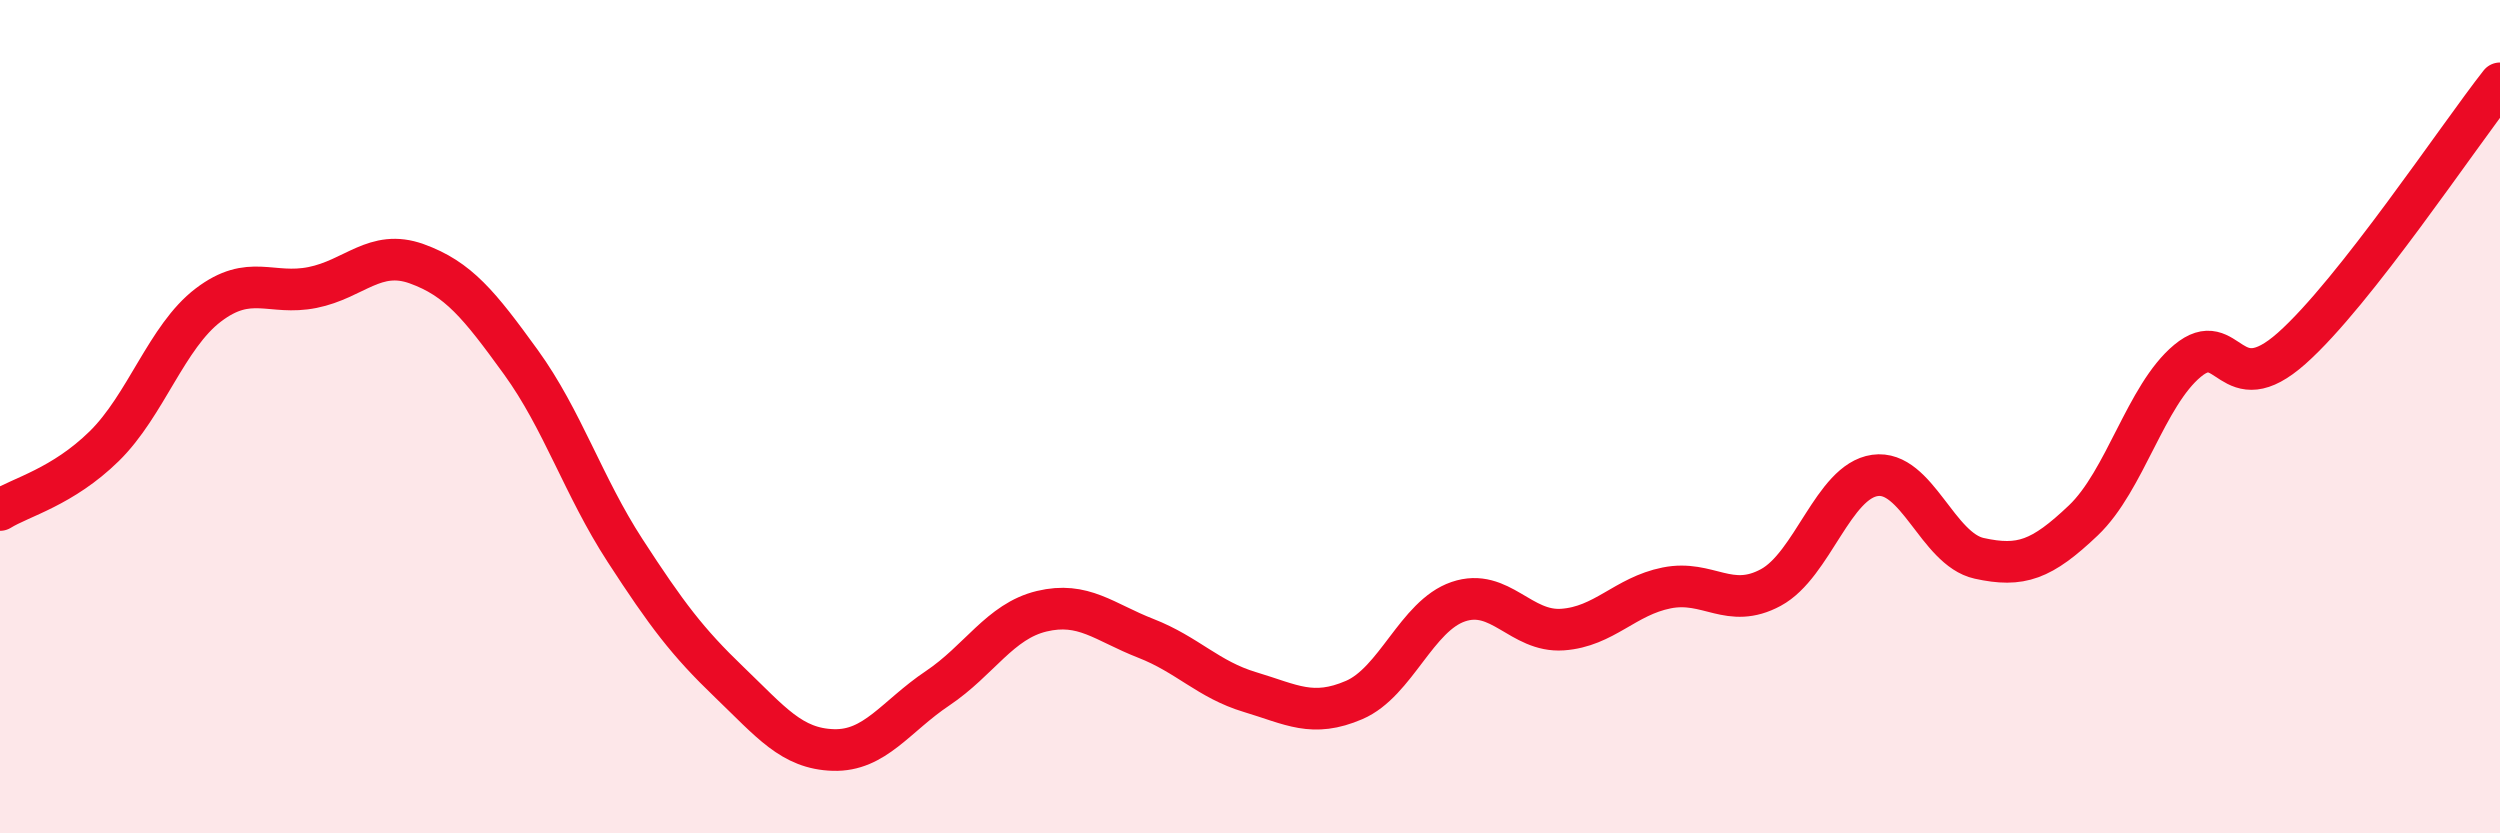
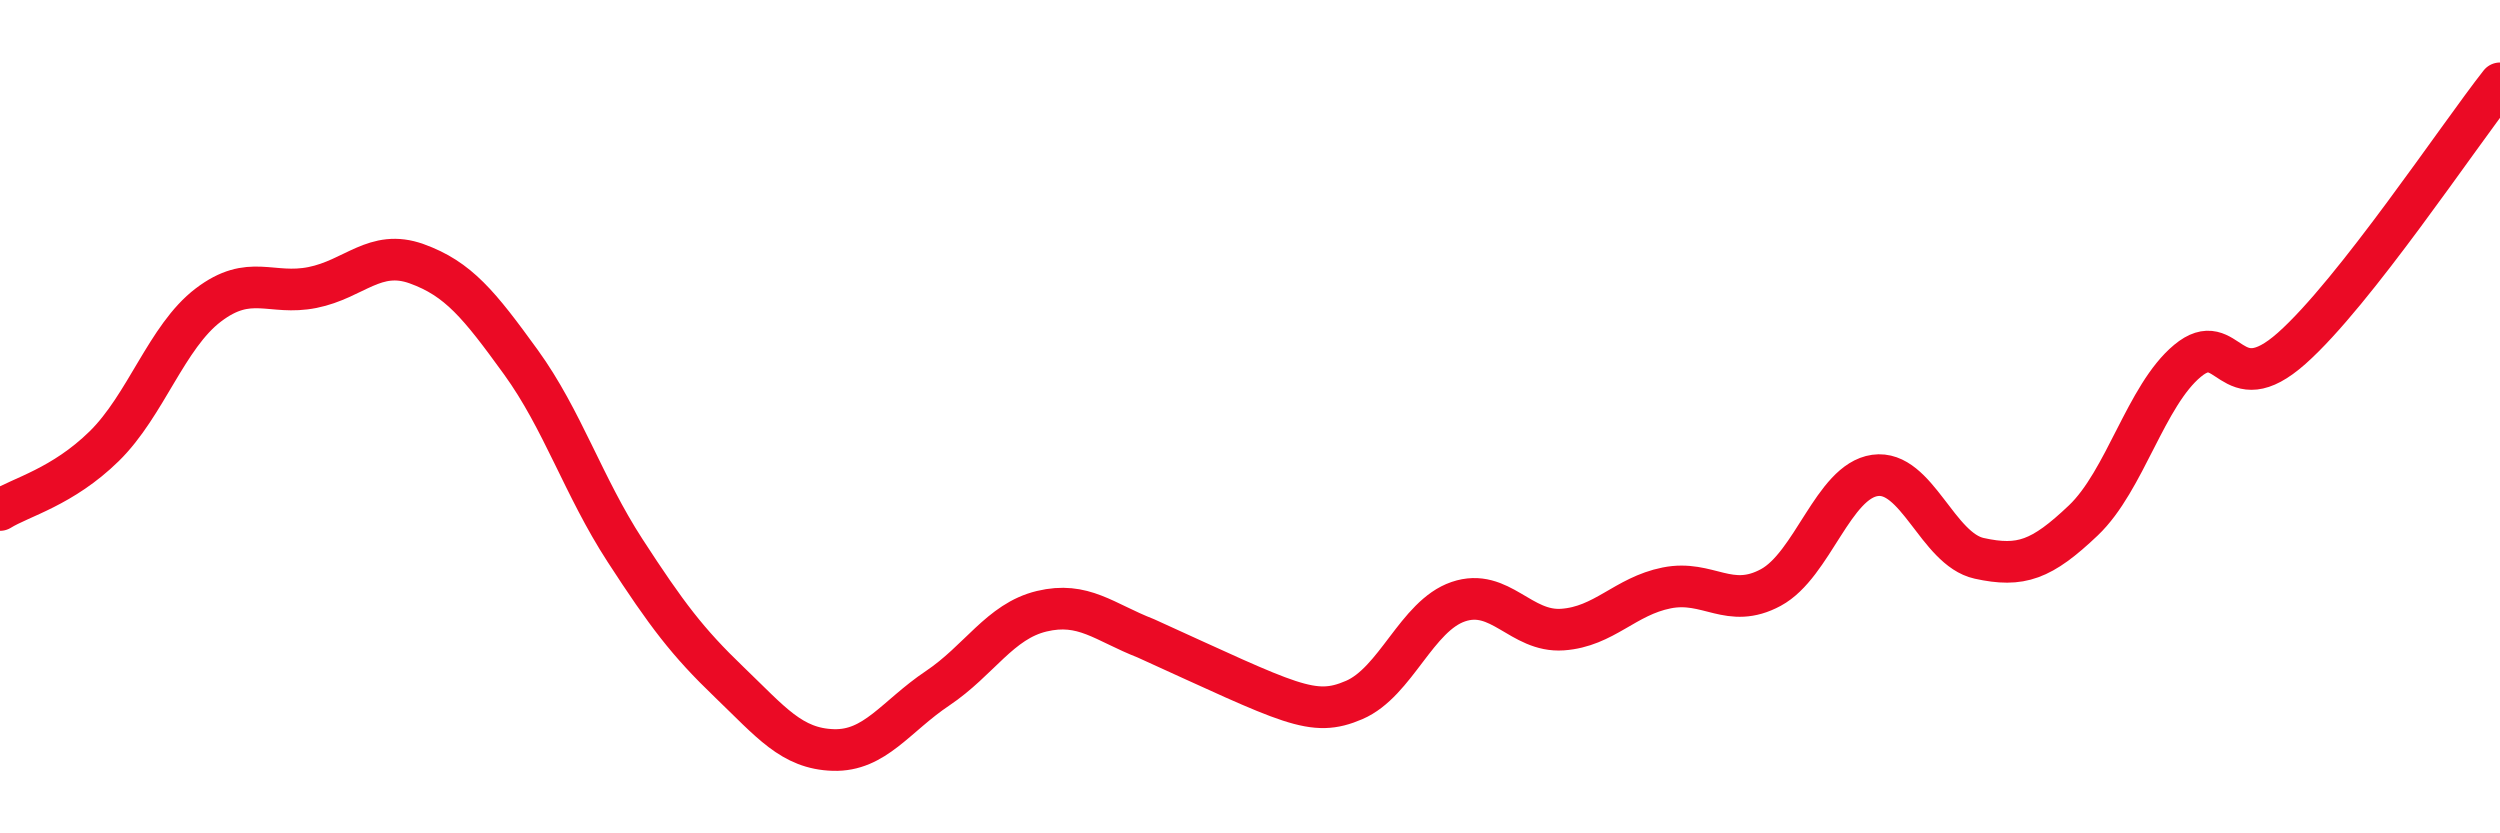
<svg xmlns="http://www.w3.org/2000/svg" width="60" height="20" viewBox="0 0 60 20">
-   <path d="M 0,12.24 C 0.5,11.93 1.5,11.69 2.5,10.71 C 3.5,9.73 4,8.08 5,7.32 C 6,6.56 6.5,7.1 7.5,6.9 C 8.5,6.7 9,5.97 10,6.33 C 11,6.69 11.5,7.31 12.5,8.69 C 13.5,10.07 14,11.67 15,13.21 C 16,14.75 16.5,15.41 17.5,16.37 C 18.5,17.33 19,17.97 20,18 C 21,18.03 21.5,17.19 22.5,16.52 C 23.5,15.85 24,14.91 25,14.67 C 26,14.43 26.5,14.93 27.5,15.32 C 28.5,15.71 29,16.31 30,16.61 C 31,16.91 31.5,17.23 32.5,16.8 C 33.5,16.37 34,14.78 35,14.44 C 36,14.1 36.5,15.18 37.5,15.11 C 38.5,15.04 39,14.31 40,14.11 C 41,13.91 41.5,14.64 42.5,14.1 C 43.5,13.56 44,11.55 45,11.41 C 46,11.27 46.5,13.18 47.5,13.4 C 48.5,13.62 49,13.44 50,12.49 C 51,11.54 51.5,9.49 52.5,8.66 C 53.5,7.83 53.5,9.69 55,8.36 C 56.5,7.03 59,3.27 60,2L60 20L0 20Z" fill="#EB0A25" opacity="0.1" stroke-linecap="round" stroke-linejoin="round" />
-   <path d="M 0,12.24 C 0.5,11.93 1.5,11.69 2.5,10.71 C 3.5,9.73 4,8.08 5,7.32 C 6,6.56 6.5,7.1 7.5,6.9 C 8.5,6.7 9,5.97 10,6.33 C 11,6.69 11.5,7.31 12.5,8.69 C 13.5,10.07 14,11.67 15,13.21 C 16,14.75 16.5,15.41 17.5,16.37 C 18.5,17.33 19,17.97 20,18 C 21,18.03 21.5,17.19 22.5,16.52 C 23.5,15.85 24,14.91 25,14.67 C 26,14.43 26.5,14.93 27.5,15.32 C 28.5,15.71 29,16.31 30,16.61 C 31,16.91 31.5,17.23 32.5,16.8 C 33.5,16.37 34,14.78 35,14.44 C 36,14.1 36.5,15.18 37.5,15.11 C 38.5,15.04 39,14.31 40,14.11 C 41,13.91 41.5,14.64 42.5,14.1 C 43.5,13.56 44,11.55 45,11.41 C 46,11.27 46.5,13.18 47.5,13.4 C 48.5,13.62 49,13.44 50,12.49 C 51,11.54 51.5,9.49 52.5,8.66 C 53.5,7.83 53.5,9.69 55,8.36 C 56.5,7.03 59,3.27 60,2" stroke="#EB0A25" stroke-width="1" fill="none" stroke-linecap="round" stroke-linejoin="round" />
+   <path d="M 0,12.24 C 0.5,11.93 1.5,11.69 2.5,10.71 C 3.5,9.73 4,8.08 5,7.32 C 6,6.56 6.5,7.1 7.5,6.9 C 8.5,6.7 9,5.97 10,6.33 C 11,6.69 11.5,7.31 12.5,8.69 C 13.5,10.07 14,11.67 15,13.21 C 16,14.75 16.5,15.41 17.5,16.37 C 18.5,17.33 19,17.97 20,18 C 21,18.03 21.5,17.19 22.5,16.52 C 23.5,15.85 24,14.91 25,14.67 C 26,14.43 26.5,14.93 27.5,15.32 C 31,16.91 31.5,17.23 32.5,16.8 C 33.5,16.37 34,14.78 35,14.44 C 36,14.1 36.5,15.18 37.5,15.11 C 38.5,15.04 39,14.31 40,14.11 C 41,13.91 41.5,14.64 42.5,14.1 C 43.5,13.56 44,11.55 45,11.41 C 46,11.27 46.5,13.18 47.5,13.4 C 48.5,13.62 49,13.44 50,12.49 C 51,11.54 51.5,9.49 52.5,8.66 C 53.5,7.83 53.5,9.69 55,8.36 C 56.5,7.03 59,3.27 60,2" stroke="#EB0A25" stroke-width="1" fill="none" stroke-linecap="round" stroke-linejoin="round" />
</svg>